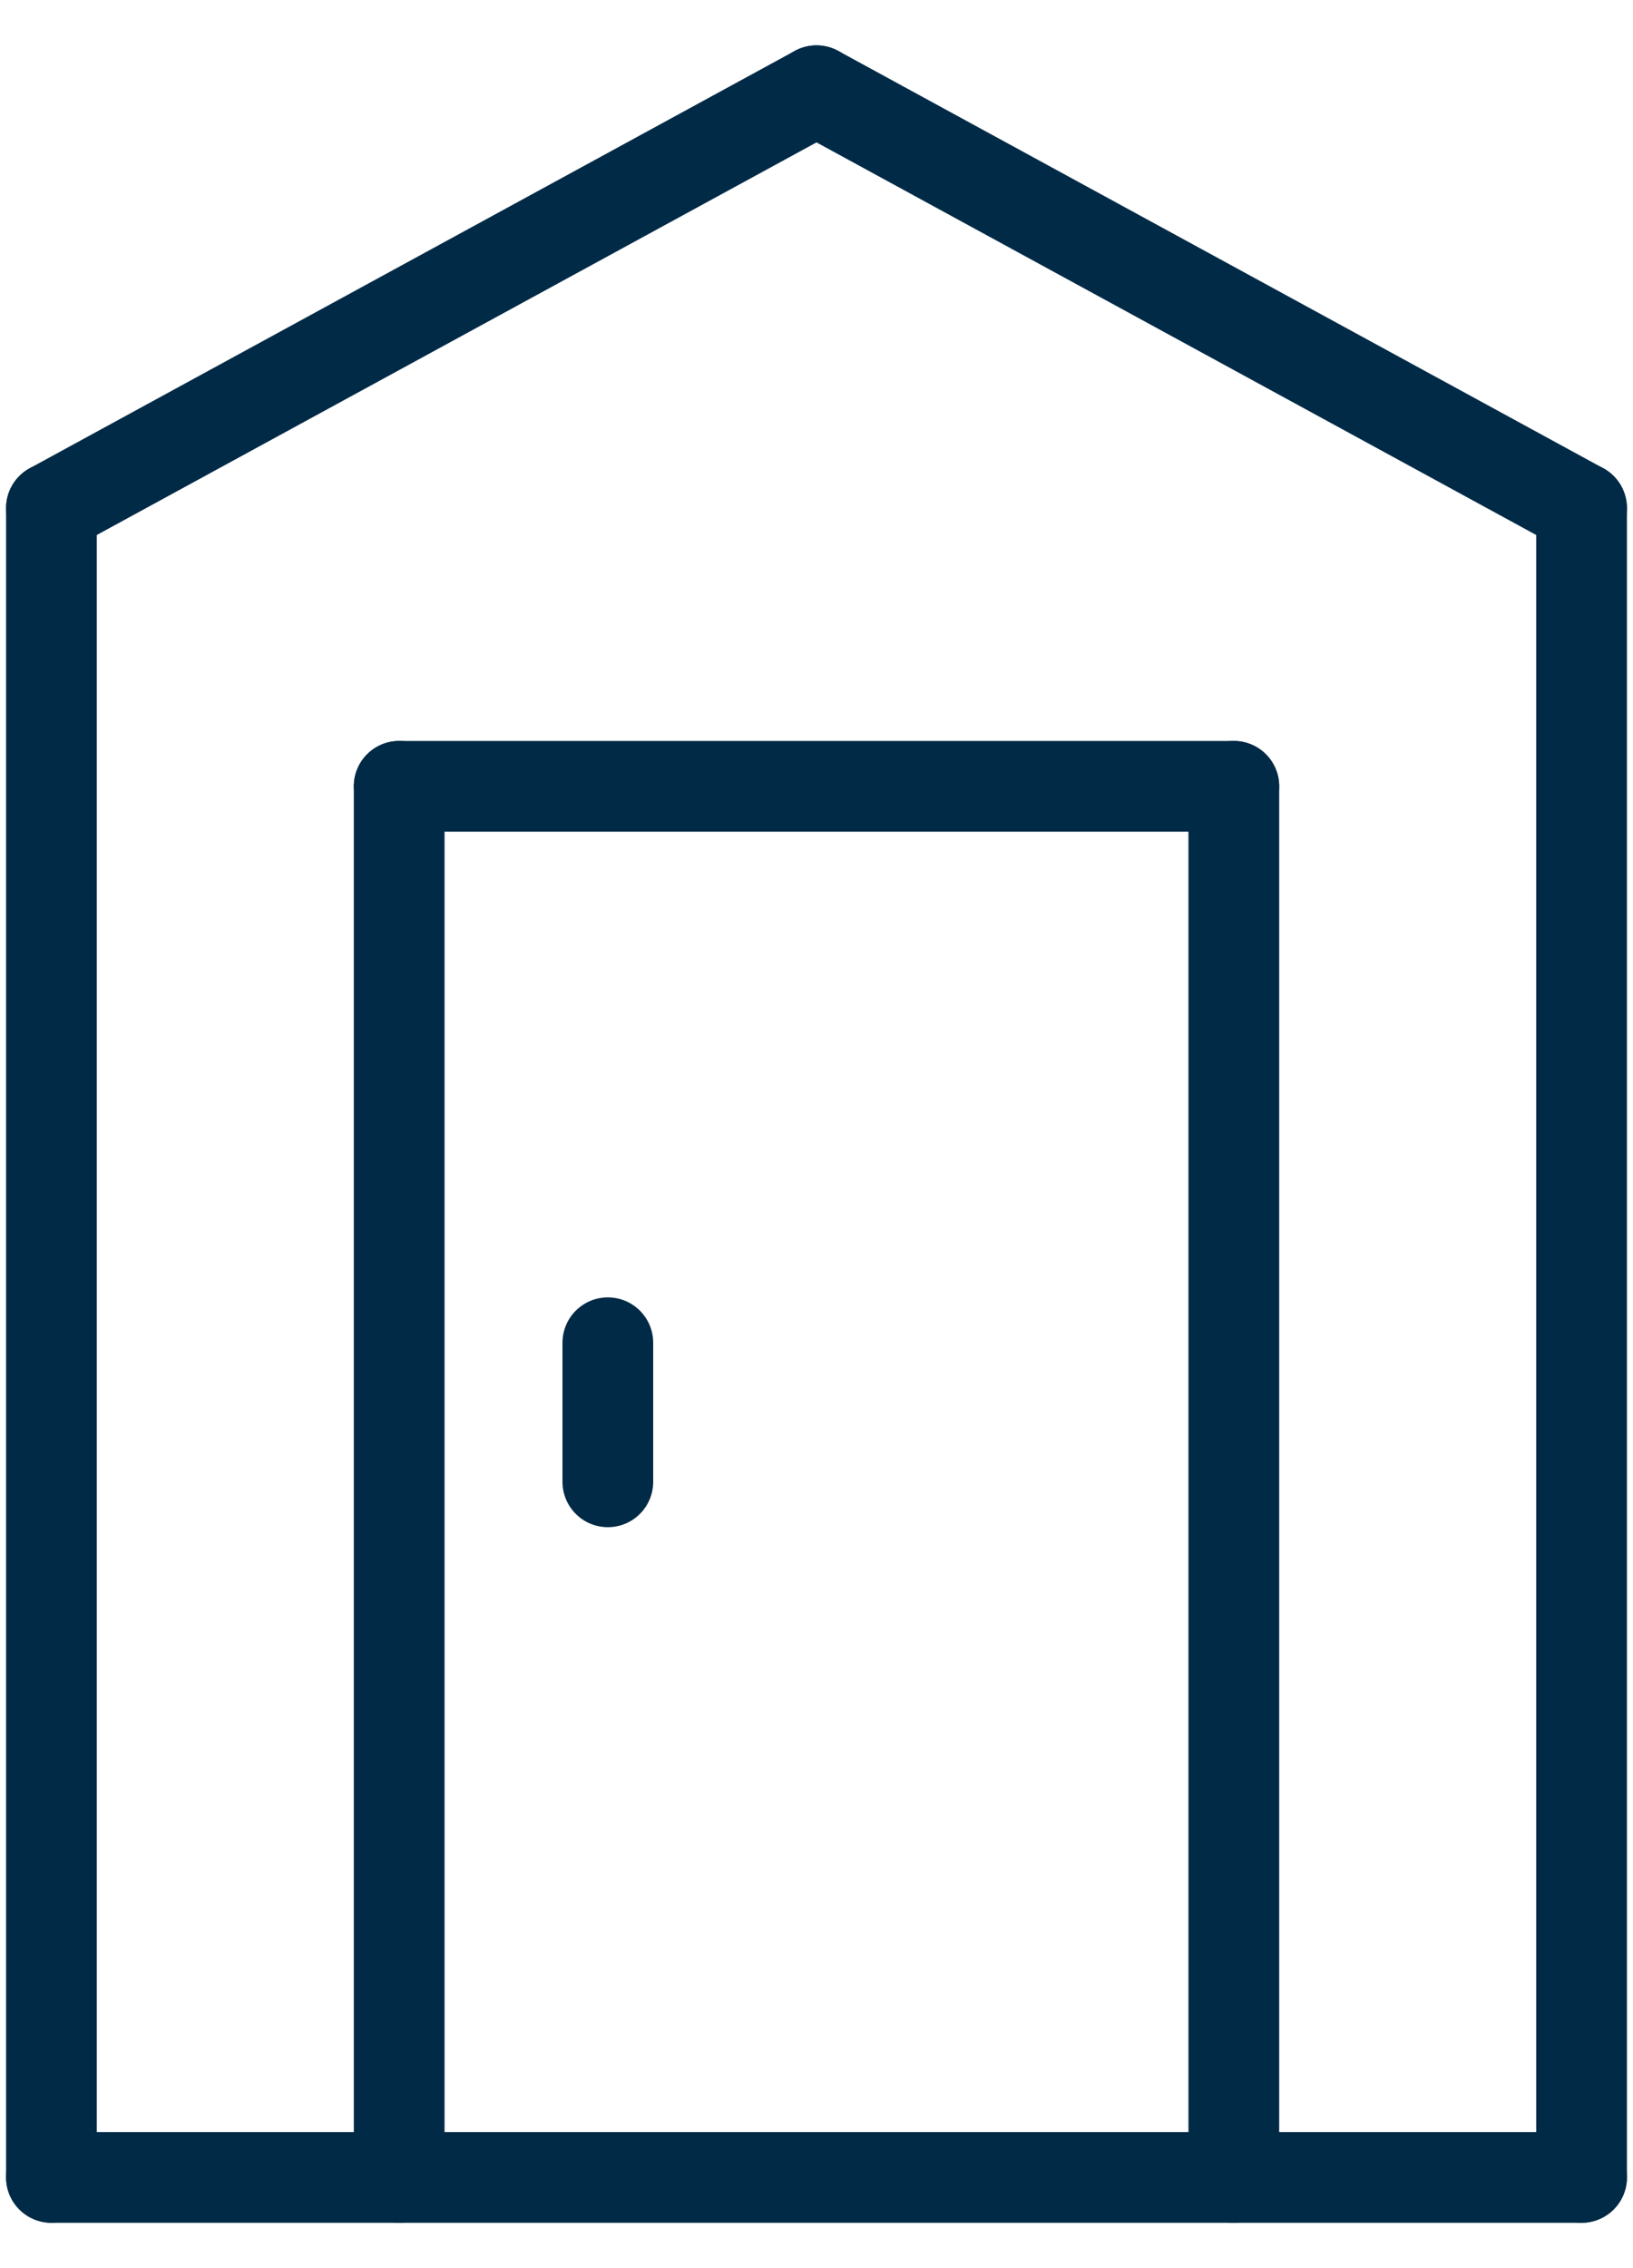
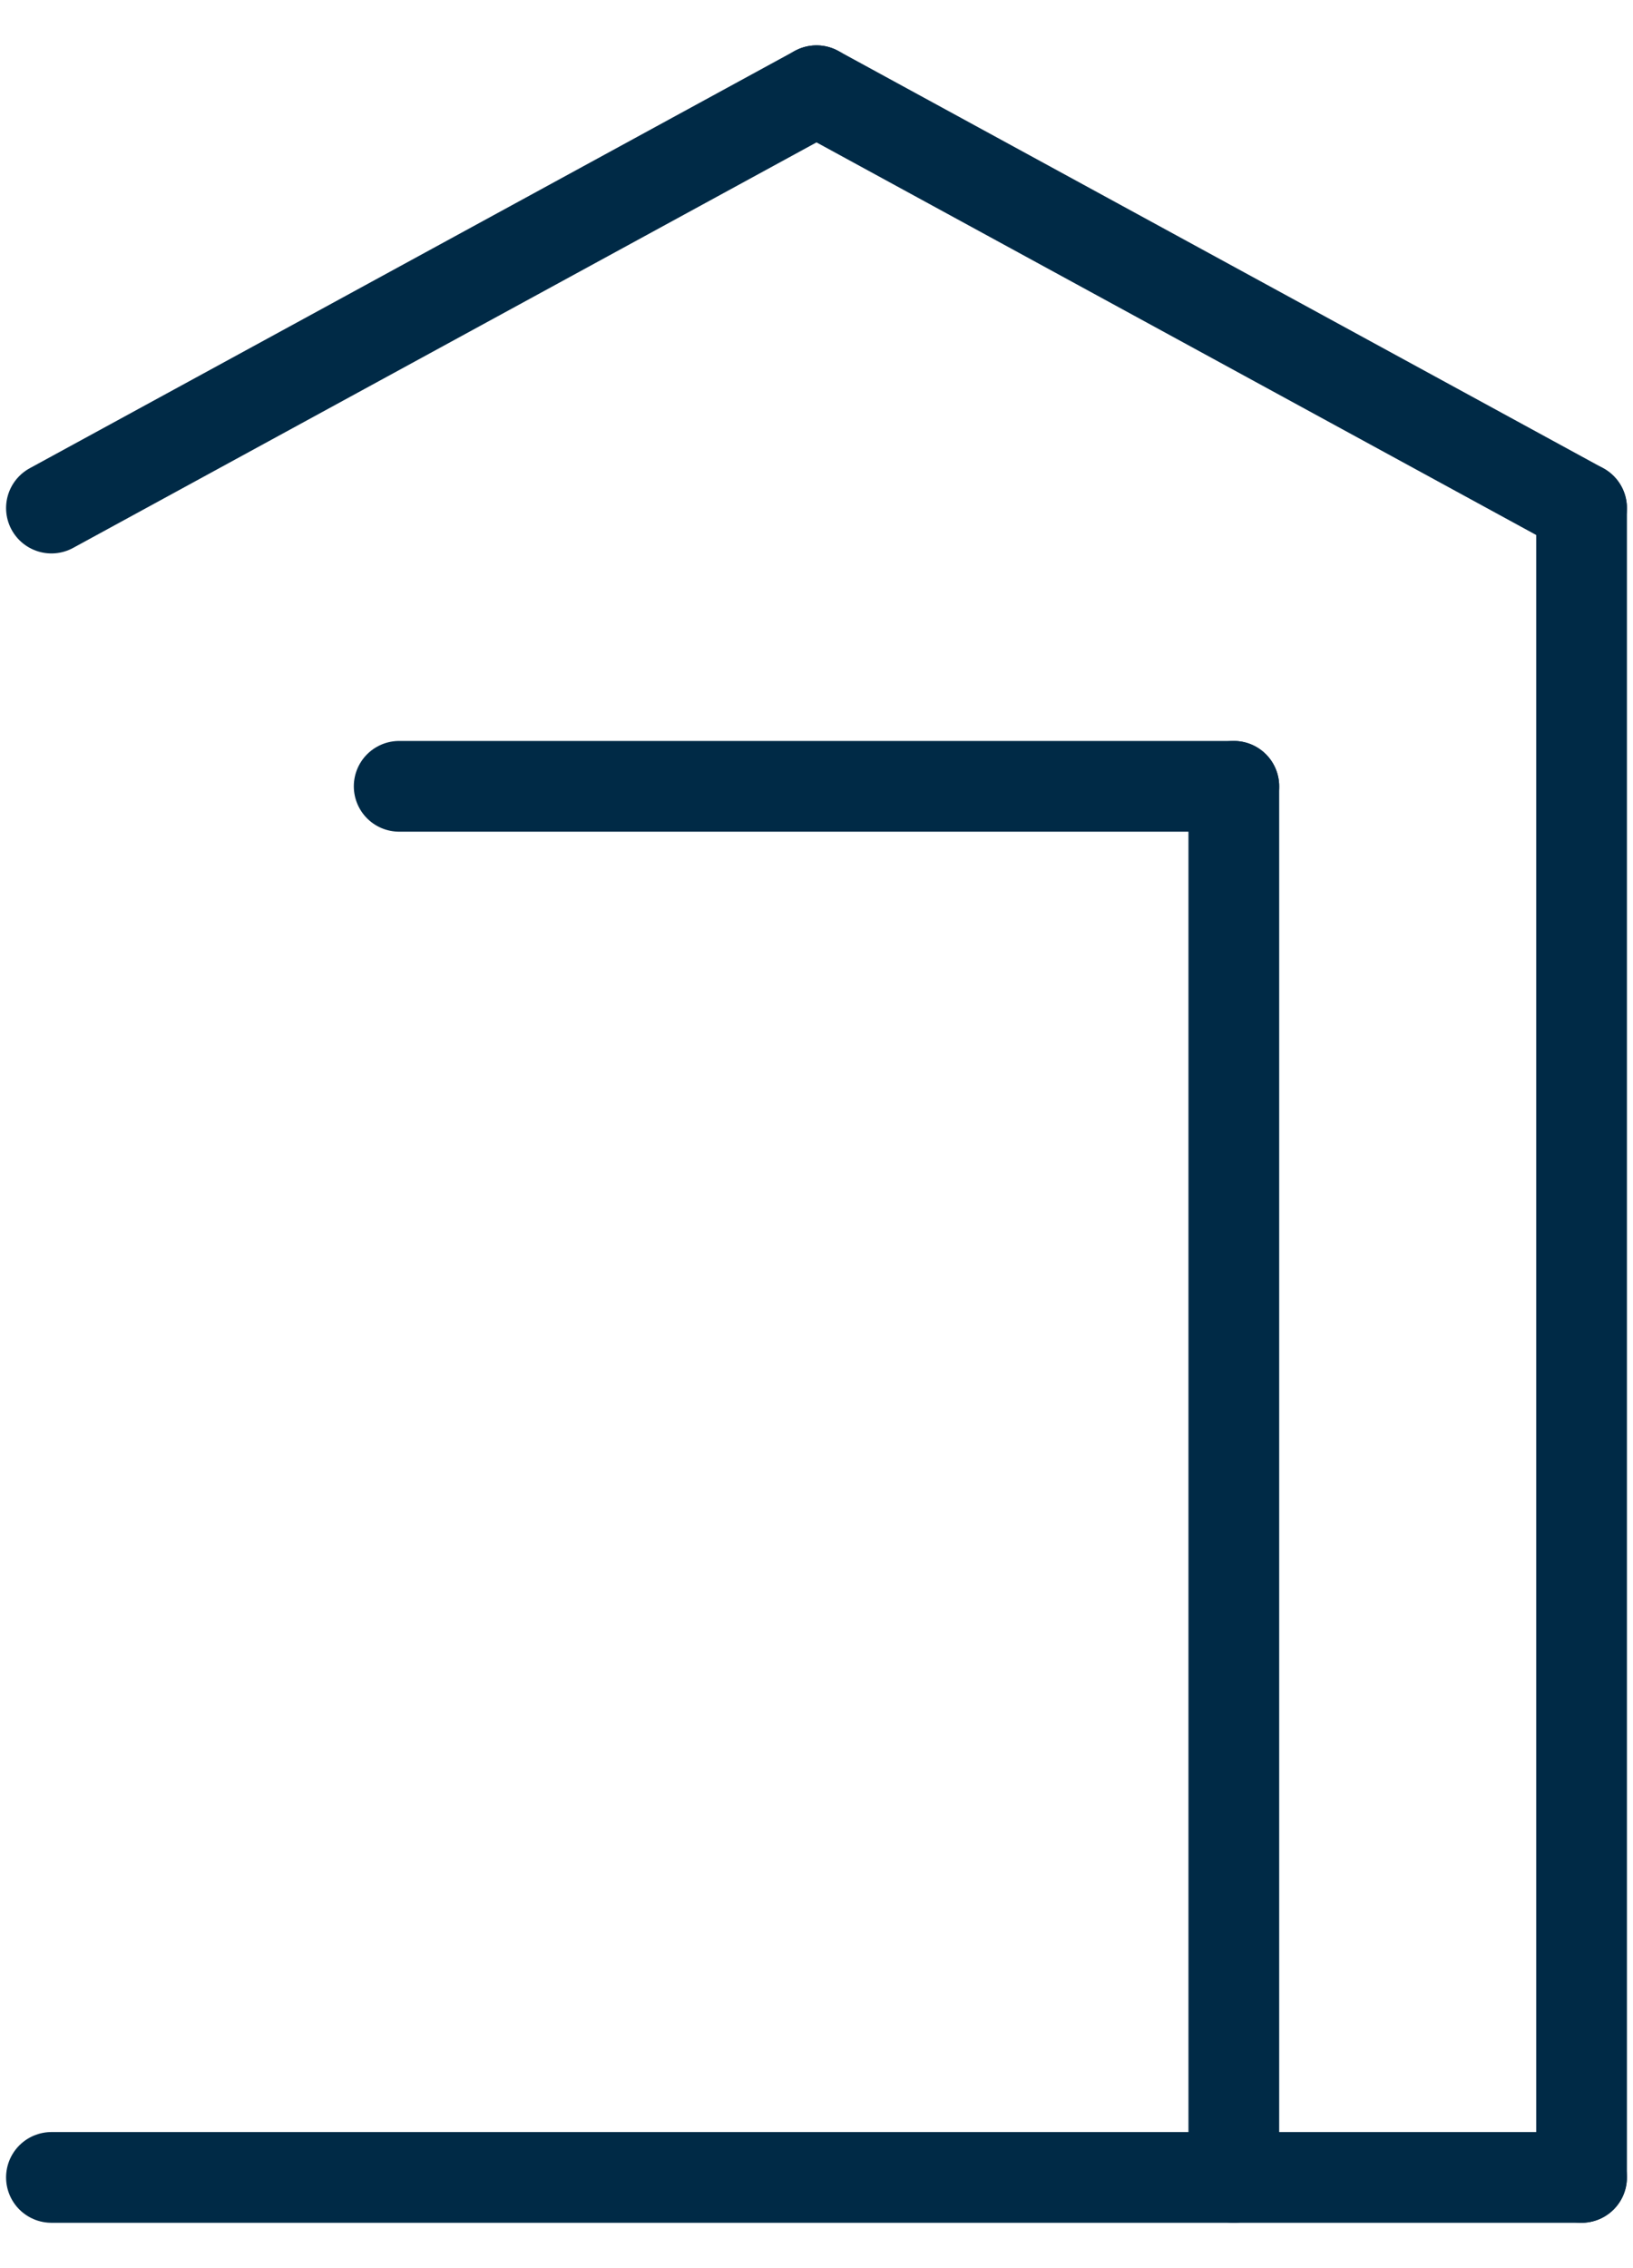
<svg xmlns="http://www.w3.org/2000/svg" width="18" height="25" viewBox="0 0 18 25" fill="none">
-   <path d="M0.567 24V5.6" stroke="#002A46" stroke-linecap="round" stroke-linejoin="round" />
  <path d="M17.433 5.6V24" stroke="#002A46" stroke-linecap="round" stroke-linejoin="round" />
  <path d="M0.567 24H17.433" stroke="#002A46" stroke-linecap="round" stroke-linejoin="round" />
  <path d="M0.567 5.6L9 1" stroke="#002A46" stroke-linecap="round" stroke-linejoin="round" />
  <path d="M17.433 5.6L9 1" stroke="#002A46" stroke-linecap="round" stroke-linejoin="round" />
-   <path d="M4.4 24V8.667" stroke="#002A46" stroke-linecap="round" stroke-linejoin="round" />
  <path d="M13.6 8.667V24" stroke="#002A46" stroke-linecap="round" stroke-linejoin="round" />
  <path d="M4.4 8.667H13.6" stroke="#002A46" stroke-linecap="round" stroke-linejoin="round" />
-   <path d="M6.7 14.8V16.333" stroke="#002A46" stroke-linecap="round" stroke-linejoin="round" />
</svg>